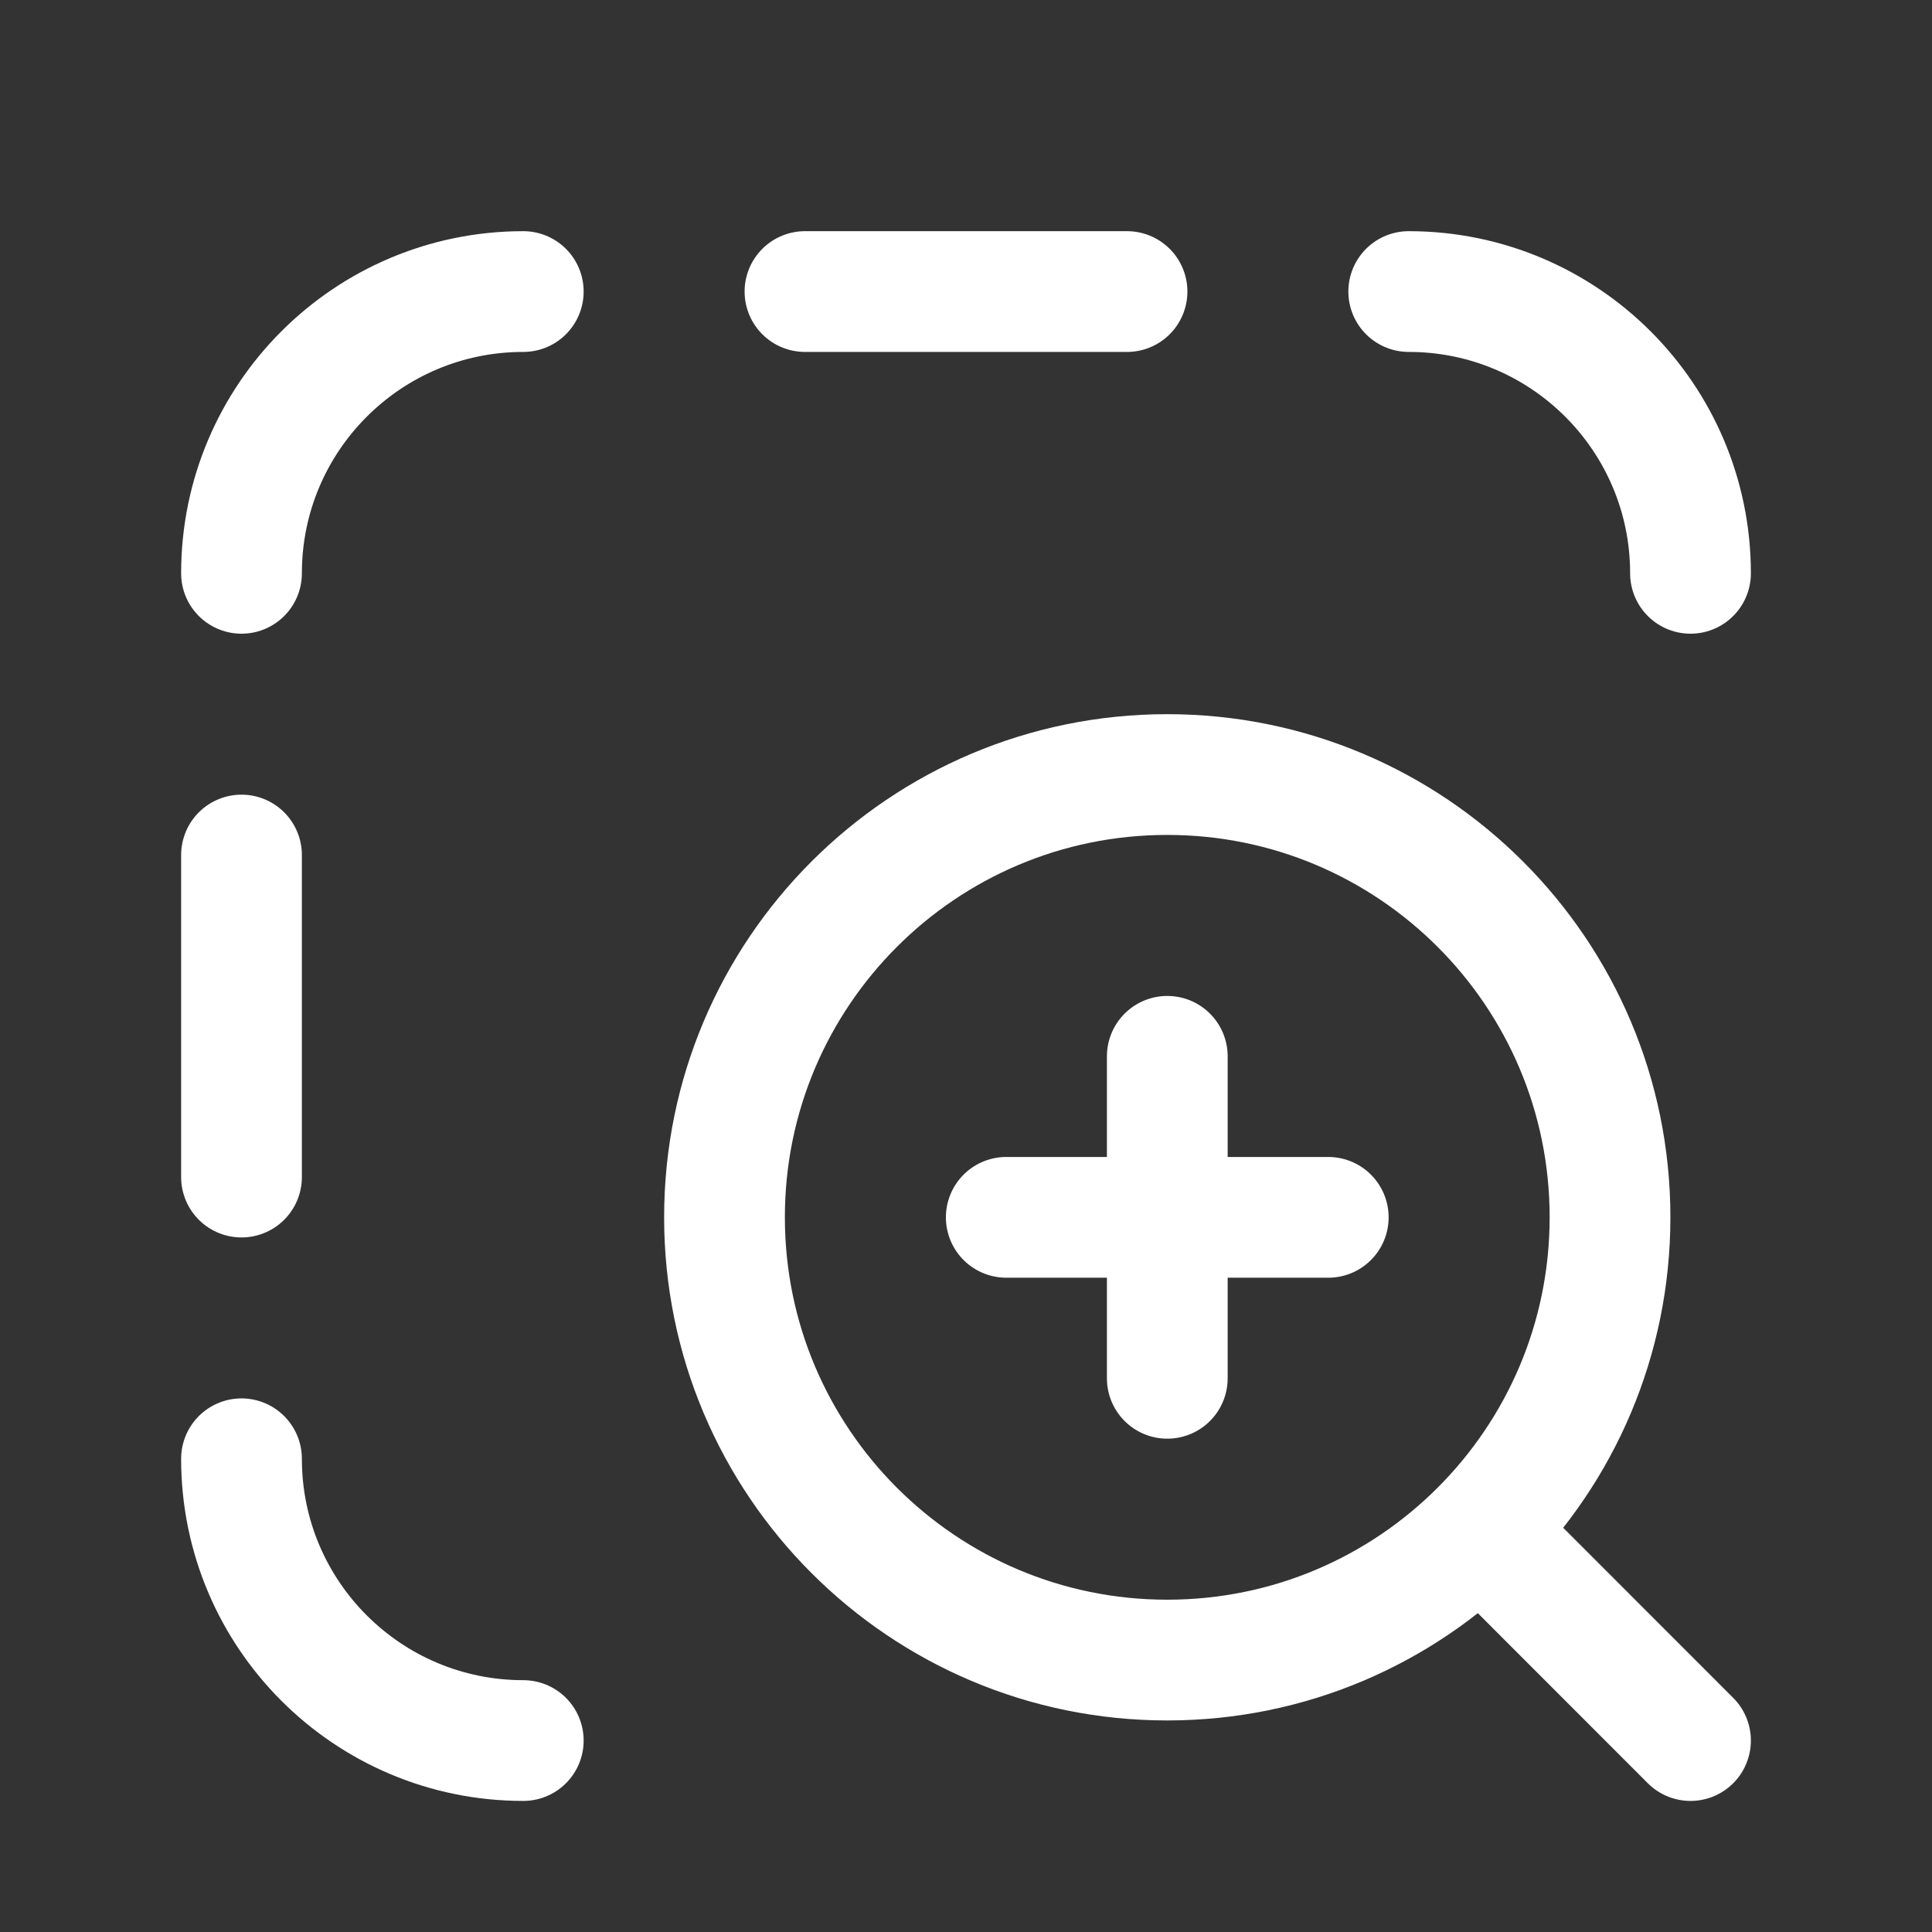
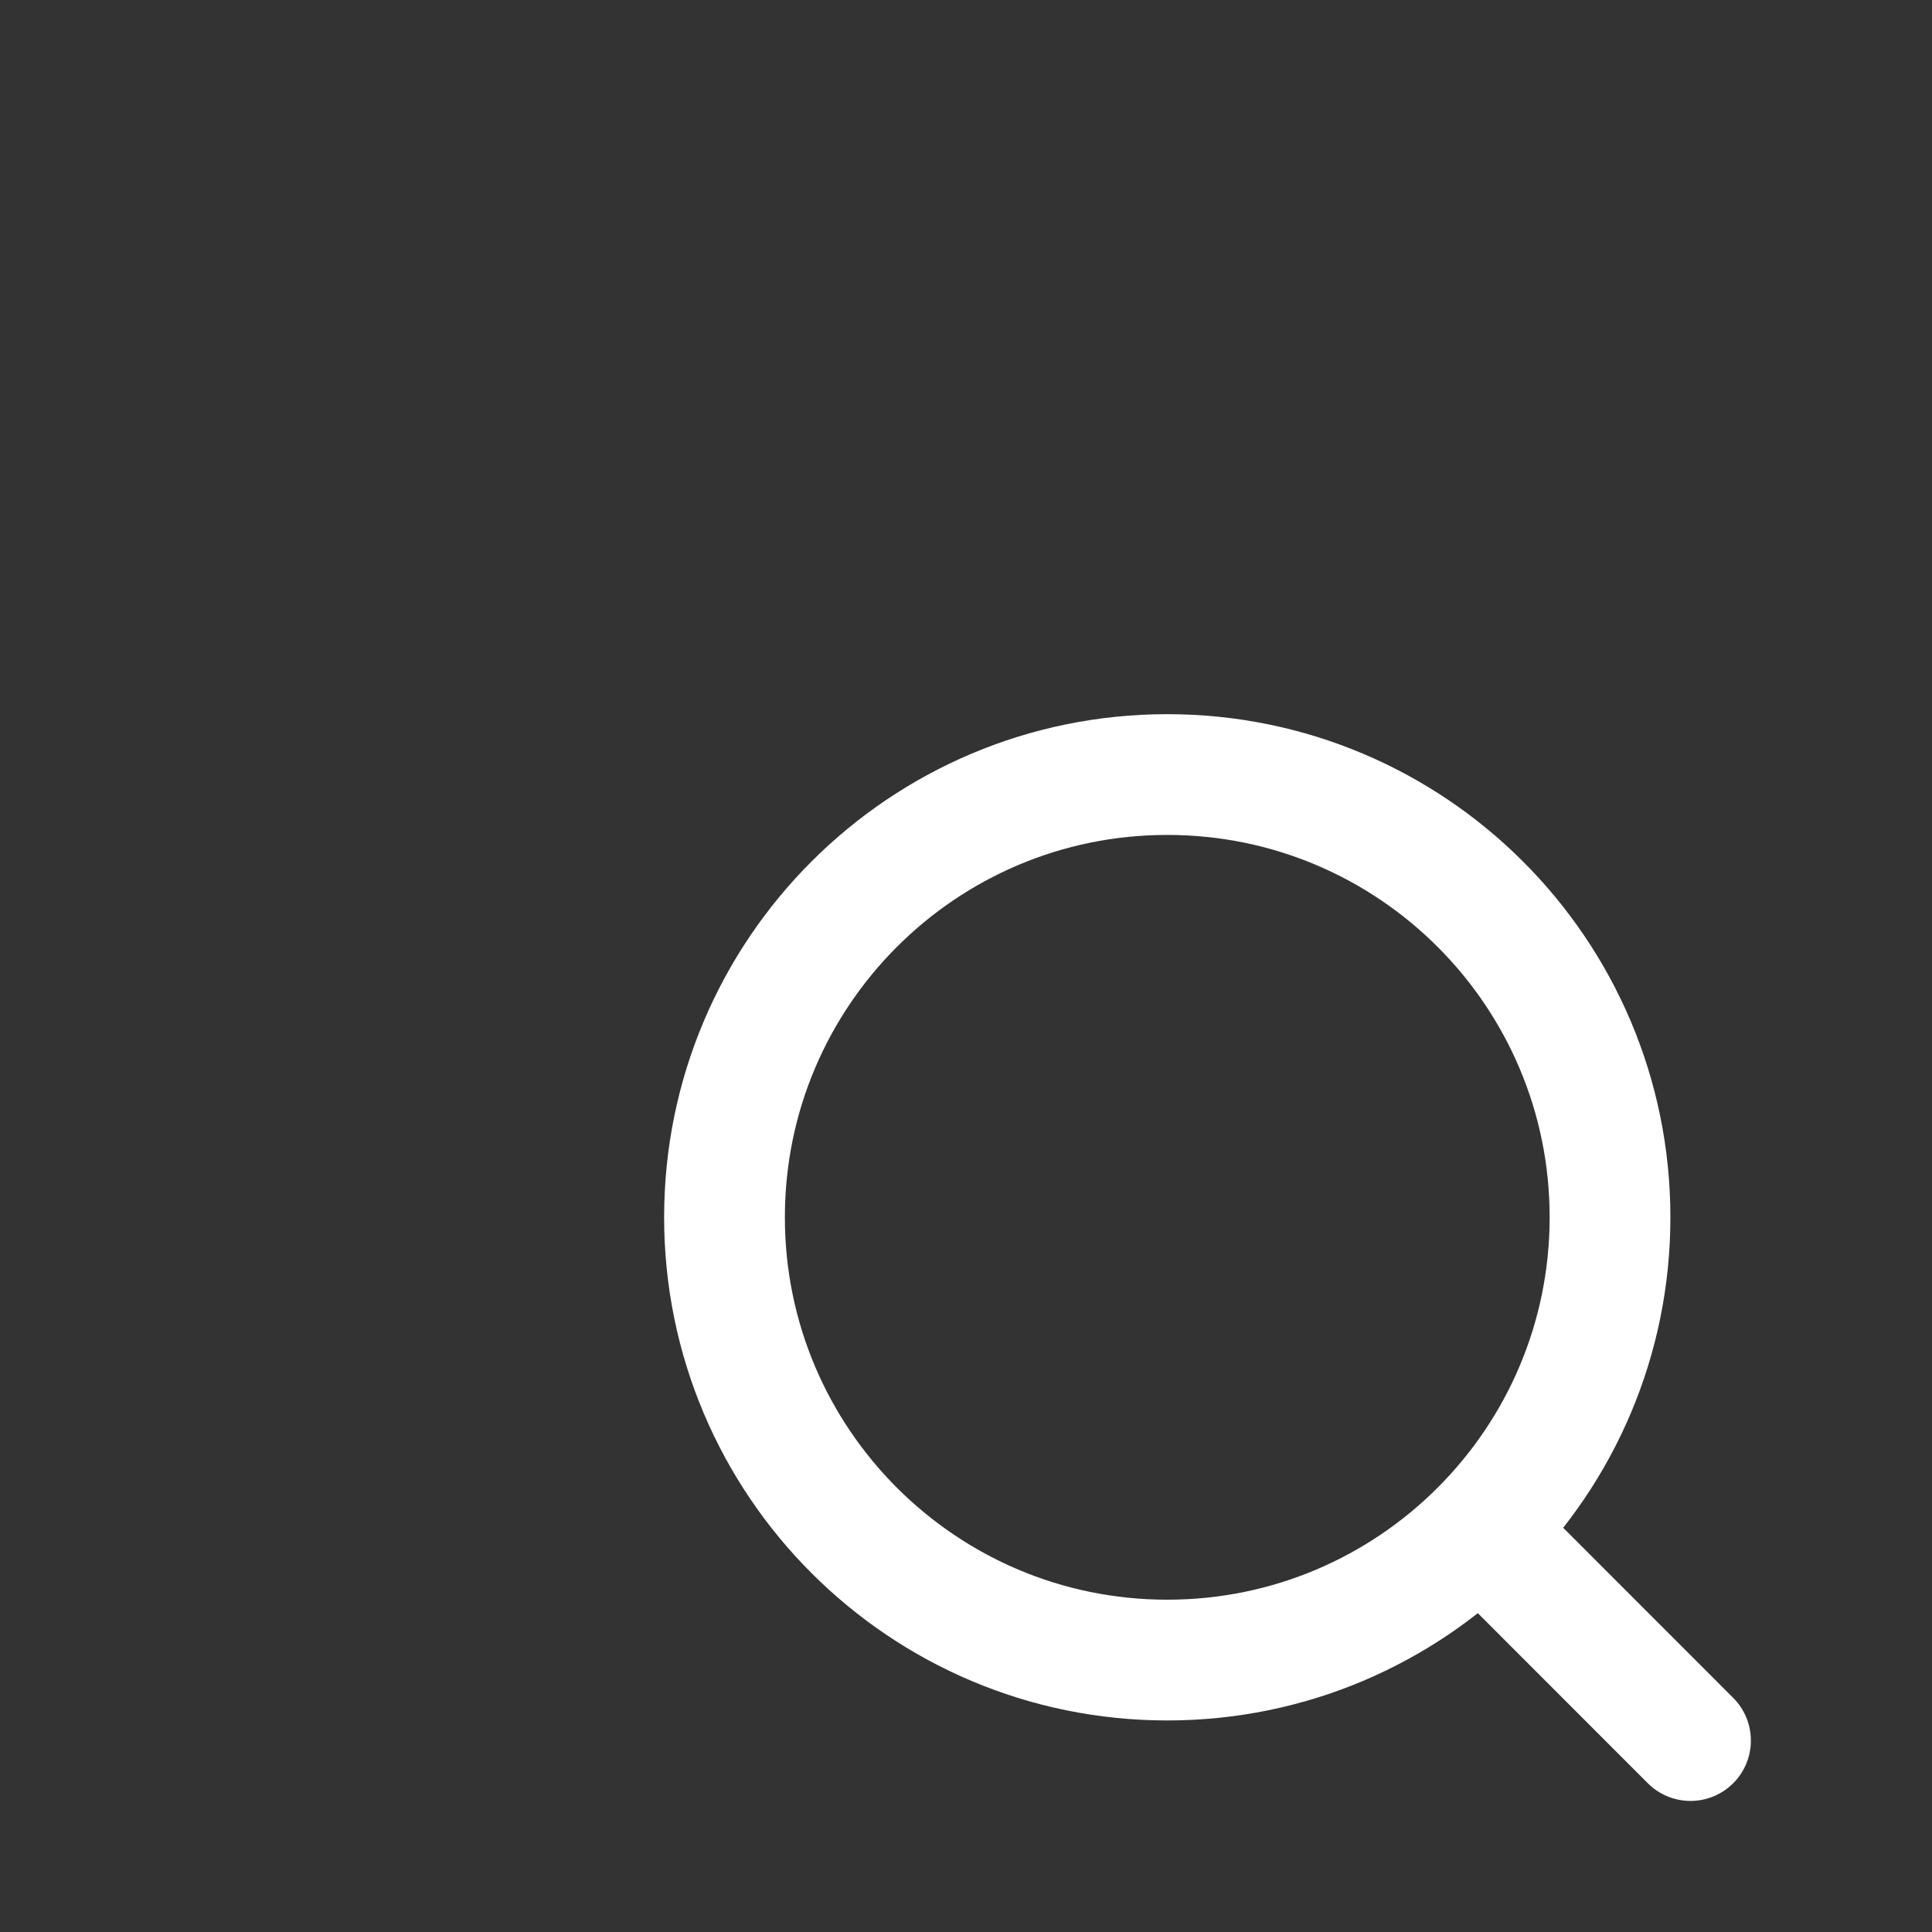
<svg xmlns="http://www.w3.org/2000/svg" width="32" height="32" viewBox="0 0 32 32" fill="none">
  <rect x="0" y="0" width="32" height="32" fill="#333333" stroke="none" />
  <path d="M24.669 25.496L28 28.829M26.667 20.162C26.667 16.112 23.384 12.829 19.333 12.829C15.283 12.829 12 16.112 12 20.162C12 24.212 15.283 27.496 19.333 27.496C23.384 27.496 26.667 24.212 26.667 20.162Z" stroke="white" stroke-width="2" stroke-linecap="round" stroke-linejoin="round" />
-   <path d="M19.334 17.496V22.829M22 20.163H16.667" stroke="white" stroke-width="2" stroke-linecap="round" stroke-linejoin="round" />
-   <path d="M13.333 4.829H18.667M4 14.162V19.496M8.667 28.829C6.089 28.829 4 26.74 4 24.162M23.333 4.829C25.911 4.829 28 6.918 28 9.496M4 9.496C4 6.918 6.089 4.829 8.667 4.829" stroke="white" stroke-width="2" stroke-linecap="round" stroke-linejoin="round" />
</svg>